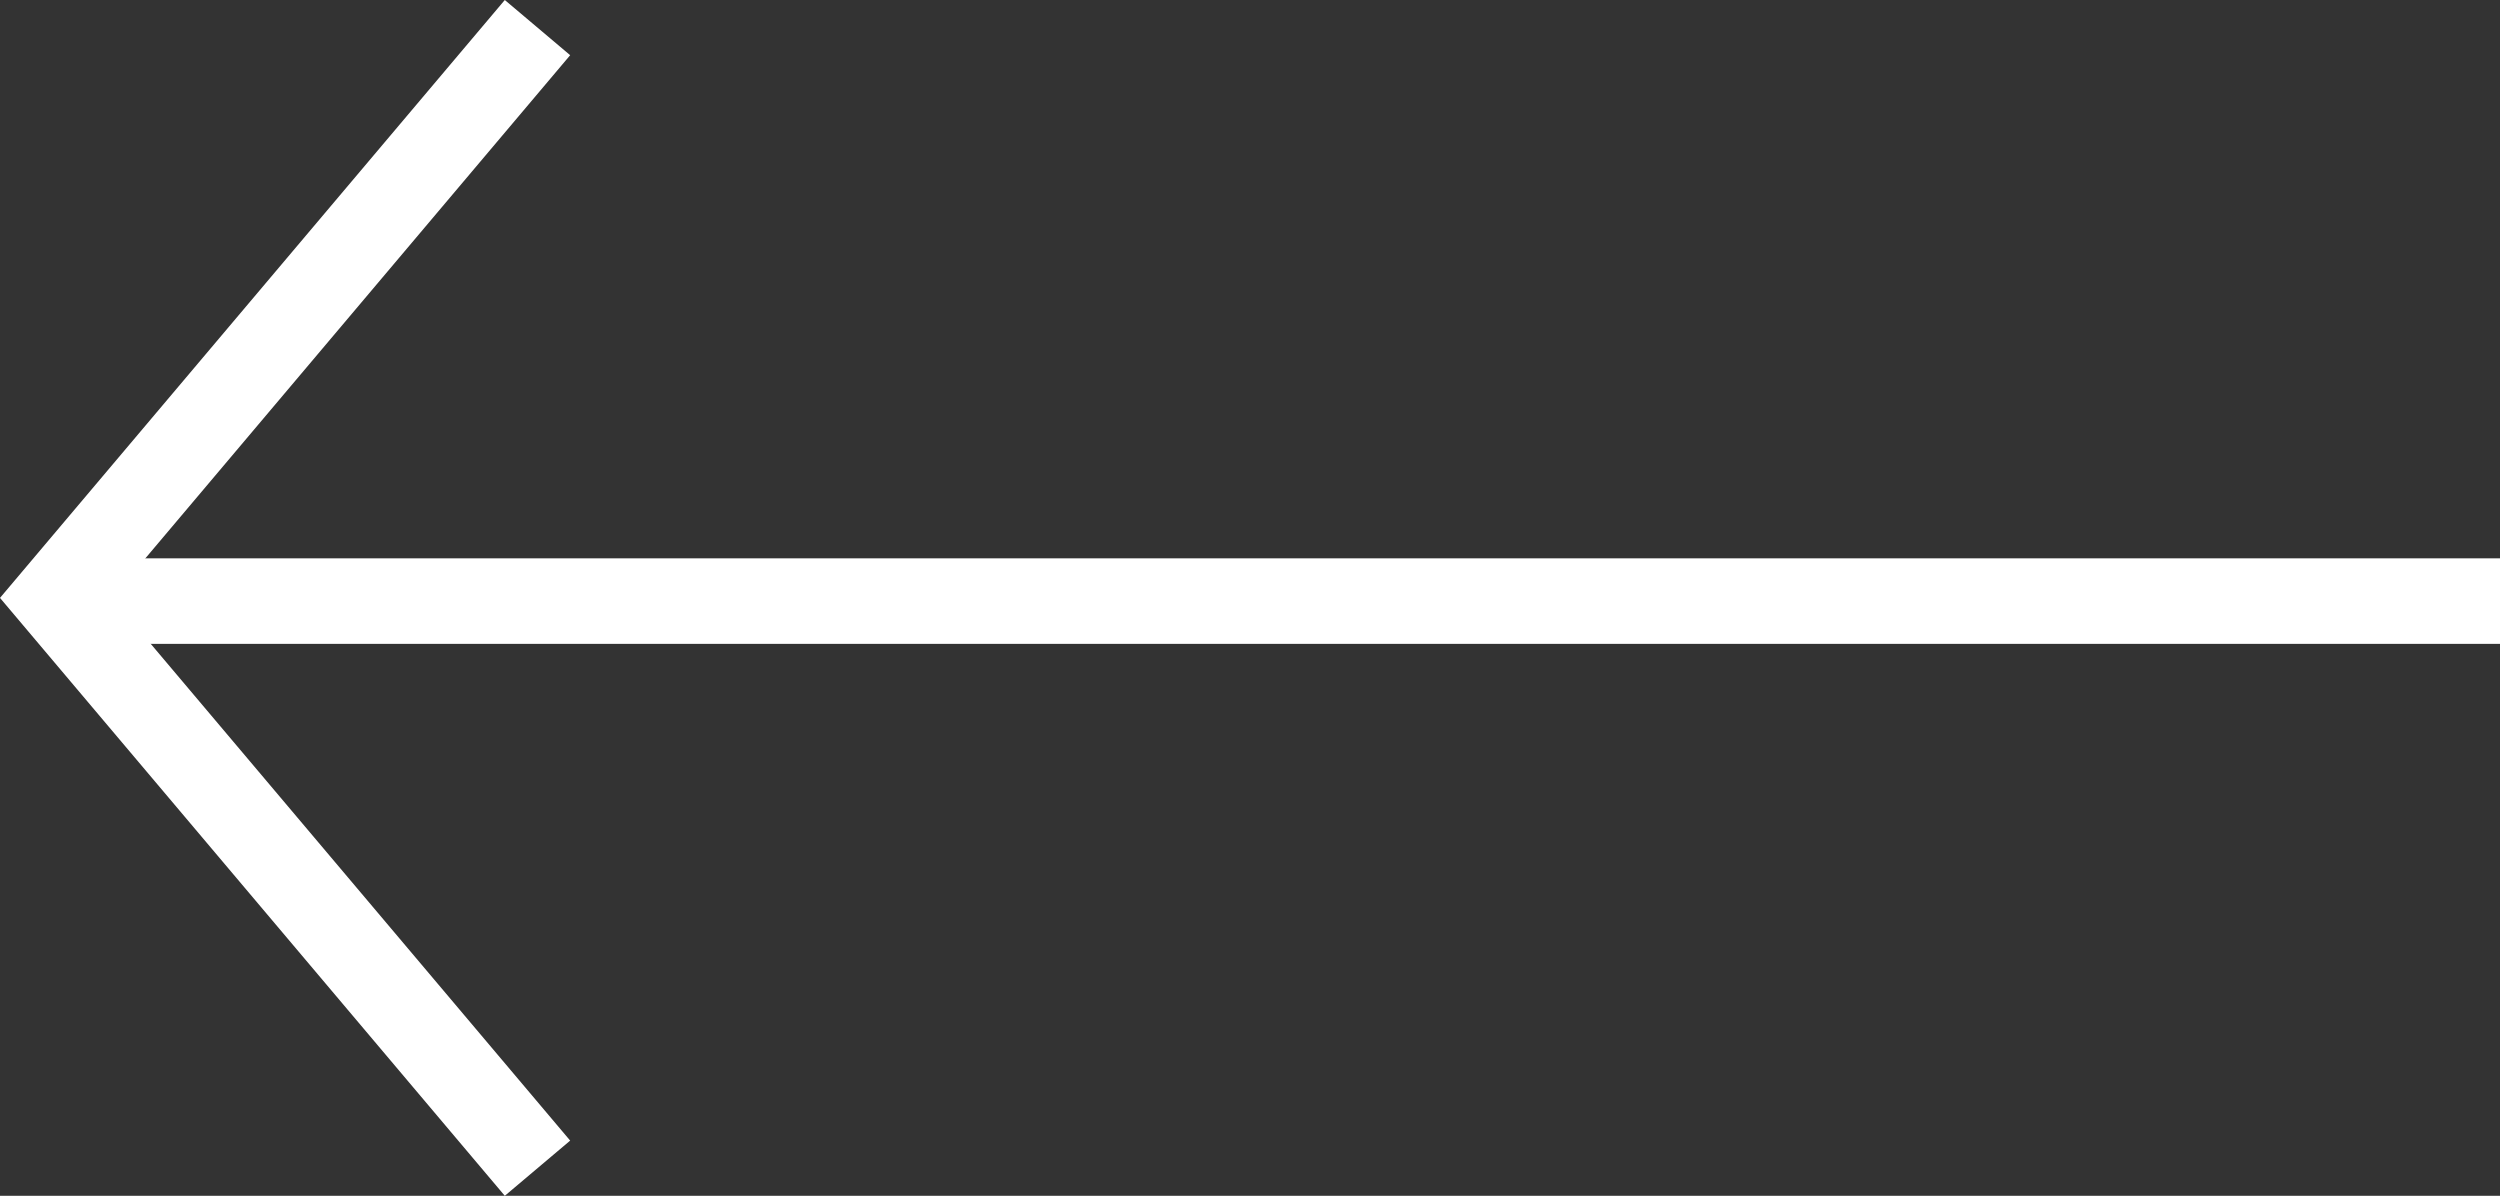
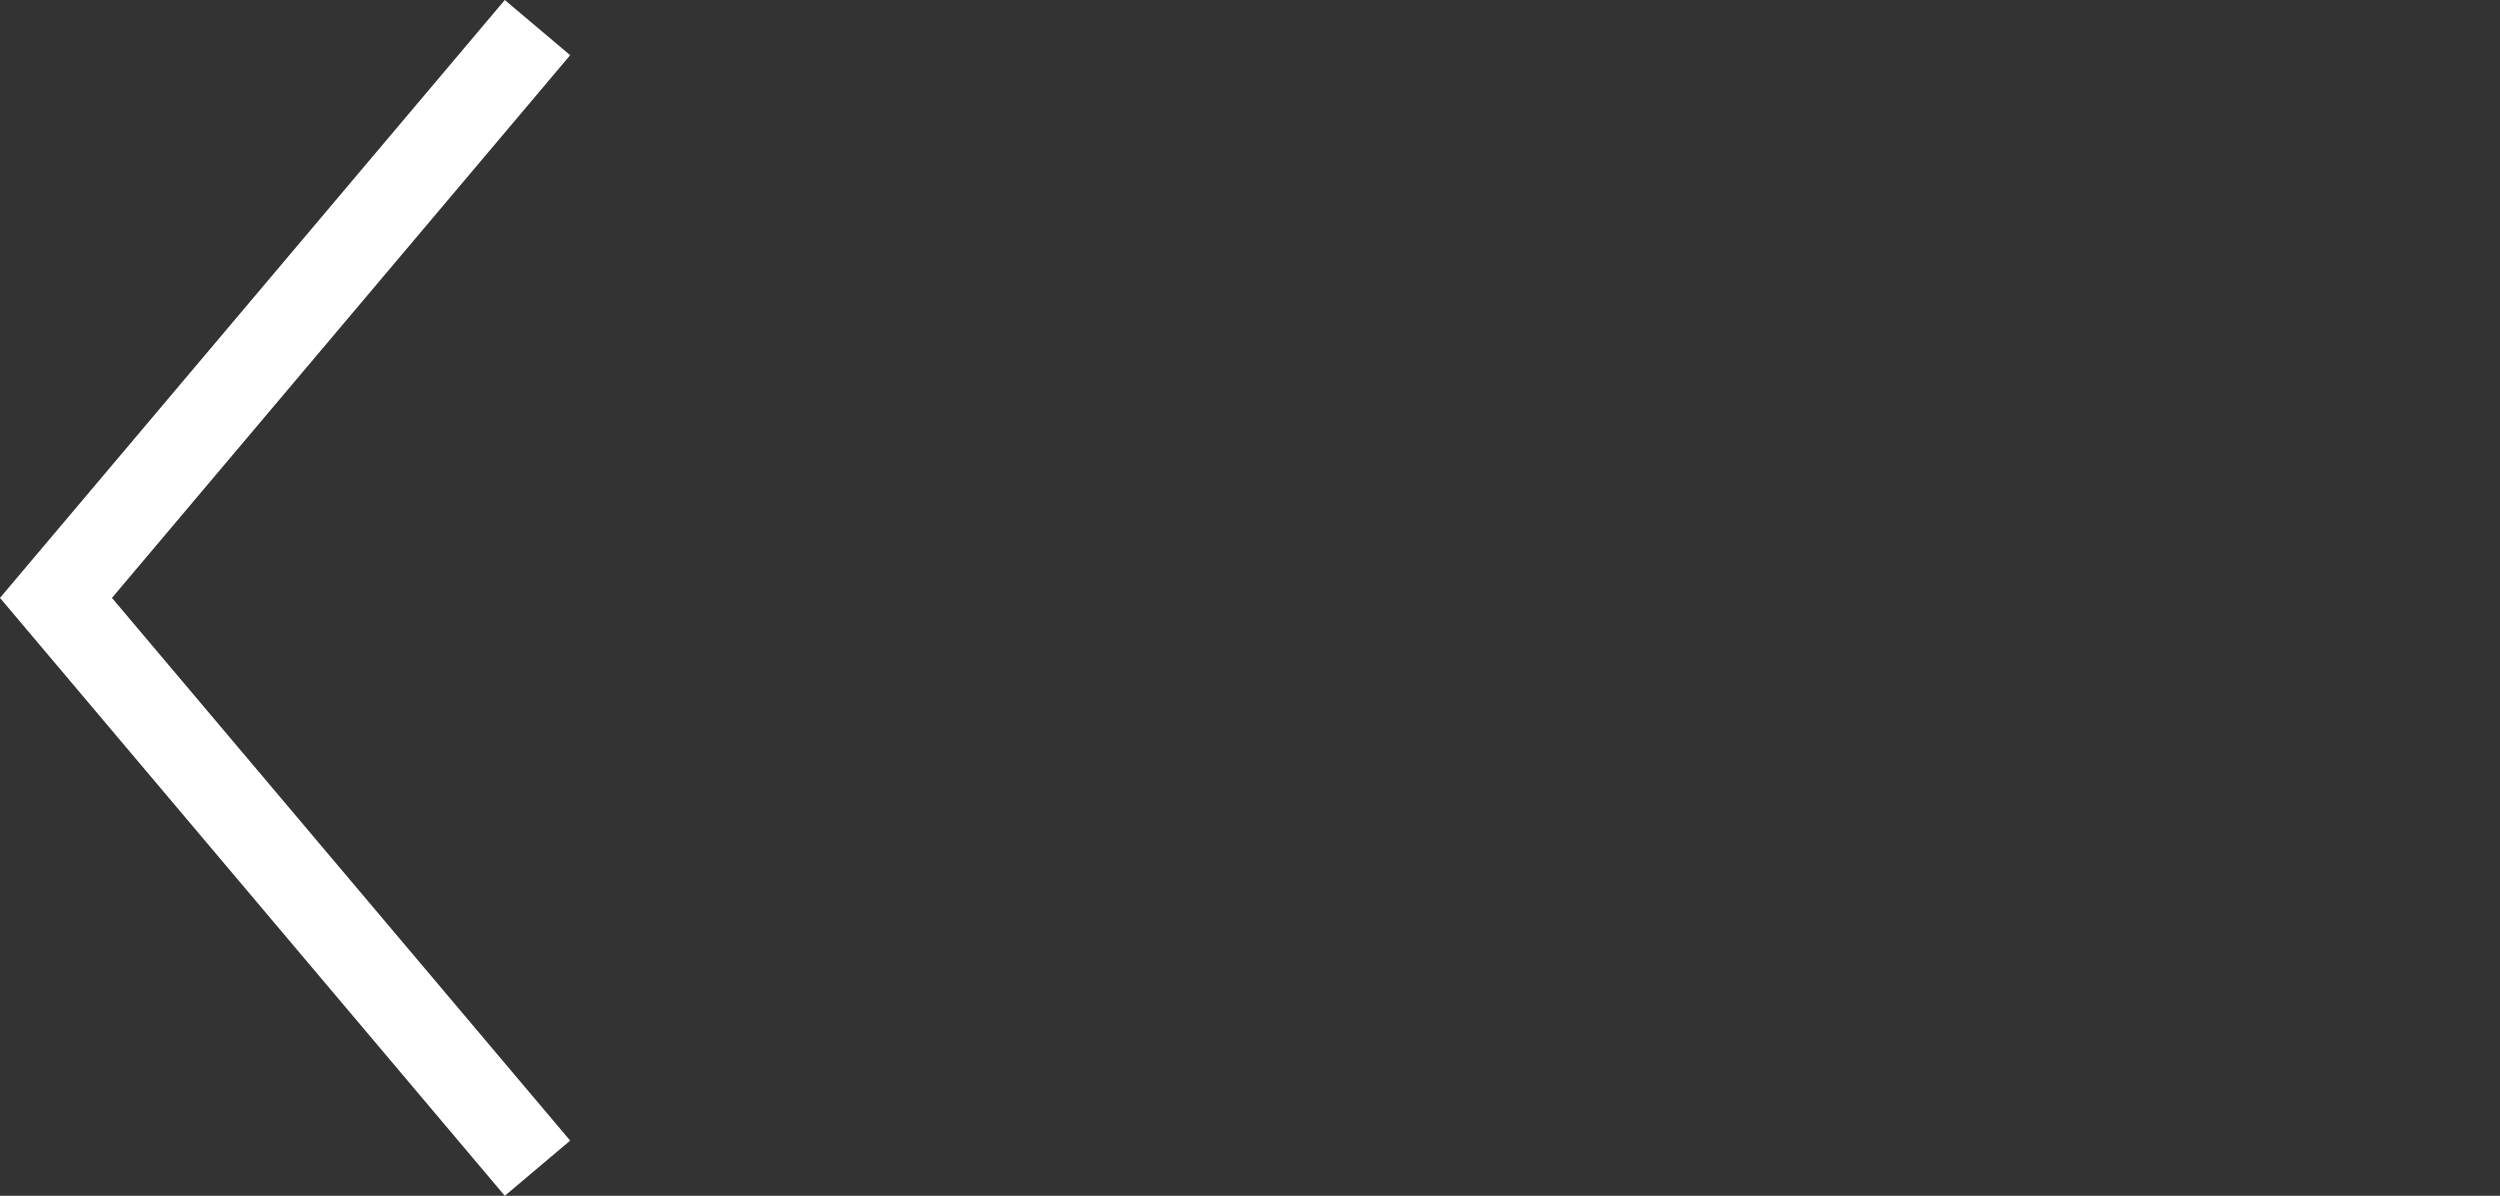
<svg xmlns="http://www.w3.org/2000/svg" width="87.673" height="41.935" viewBox="0 0 87.673 41.935">
  <rect x="0" y="0" width="87.673" height="41.935" fill="#333333" stroke="none" />
  <g id="back_to_top_black" data-name="back to top black" transform="translate(1.963 40.968) rotate(-90)">
    <g id="Gruppe_3" data-name="Gruppe 3">
      <path id="Pfad_115" data-name="Pfad 115" d="M-754,716.879l20-16.886,20,16.886" transform="translate(754 -699.993)" fill="none" stroke="#fff" stroke-width="3" />
-       <line id="Linie_5" data-name="Linie 5" y1="85.642" transform="translate(19.887 0.068)" fill="none" stroke="#fff" stroke-width="3" />
    </g>
  </g>
</svg>